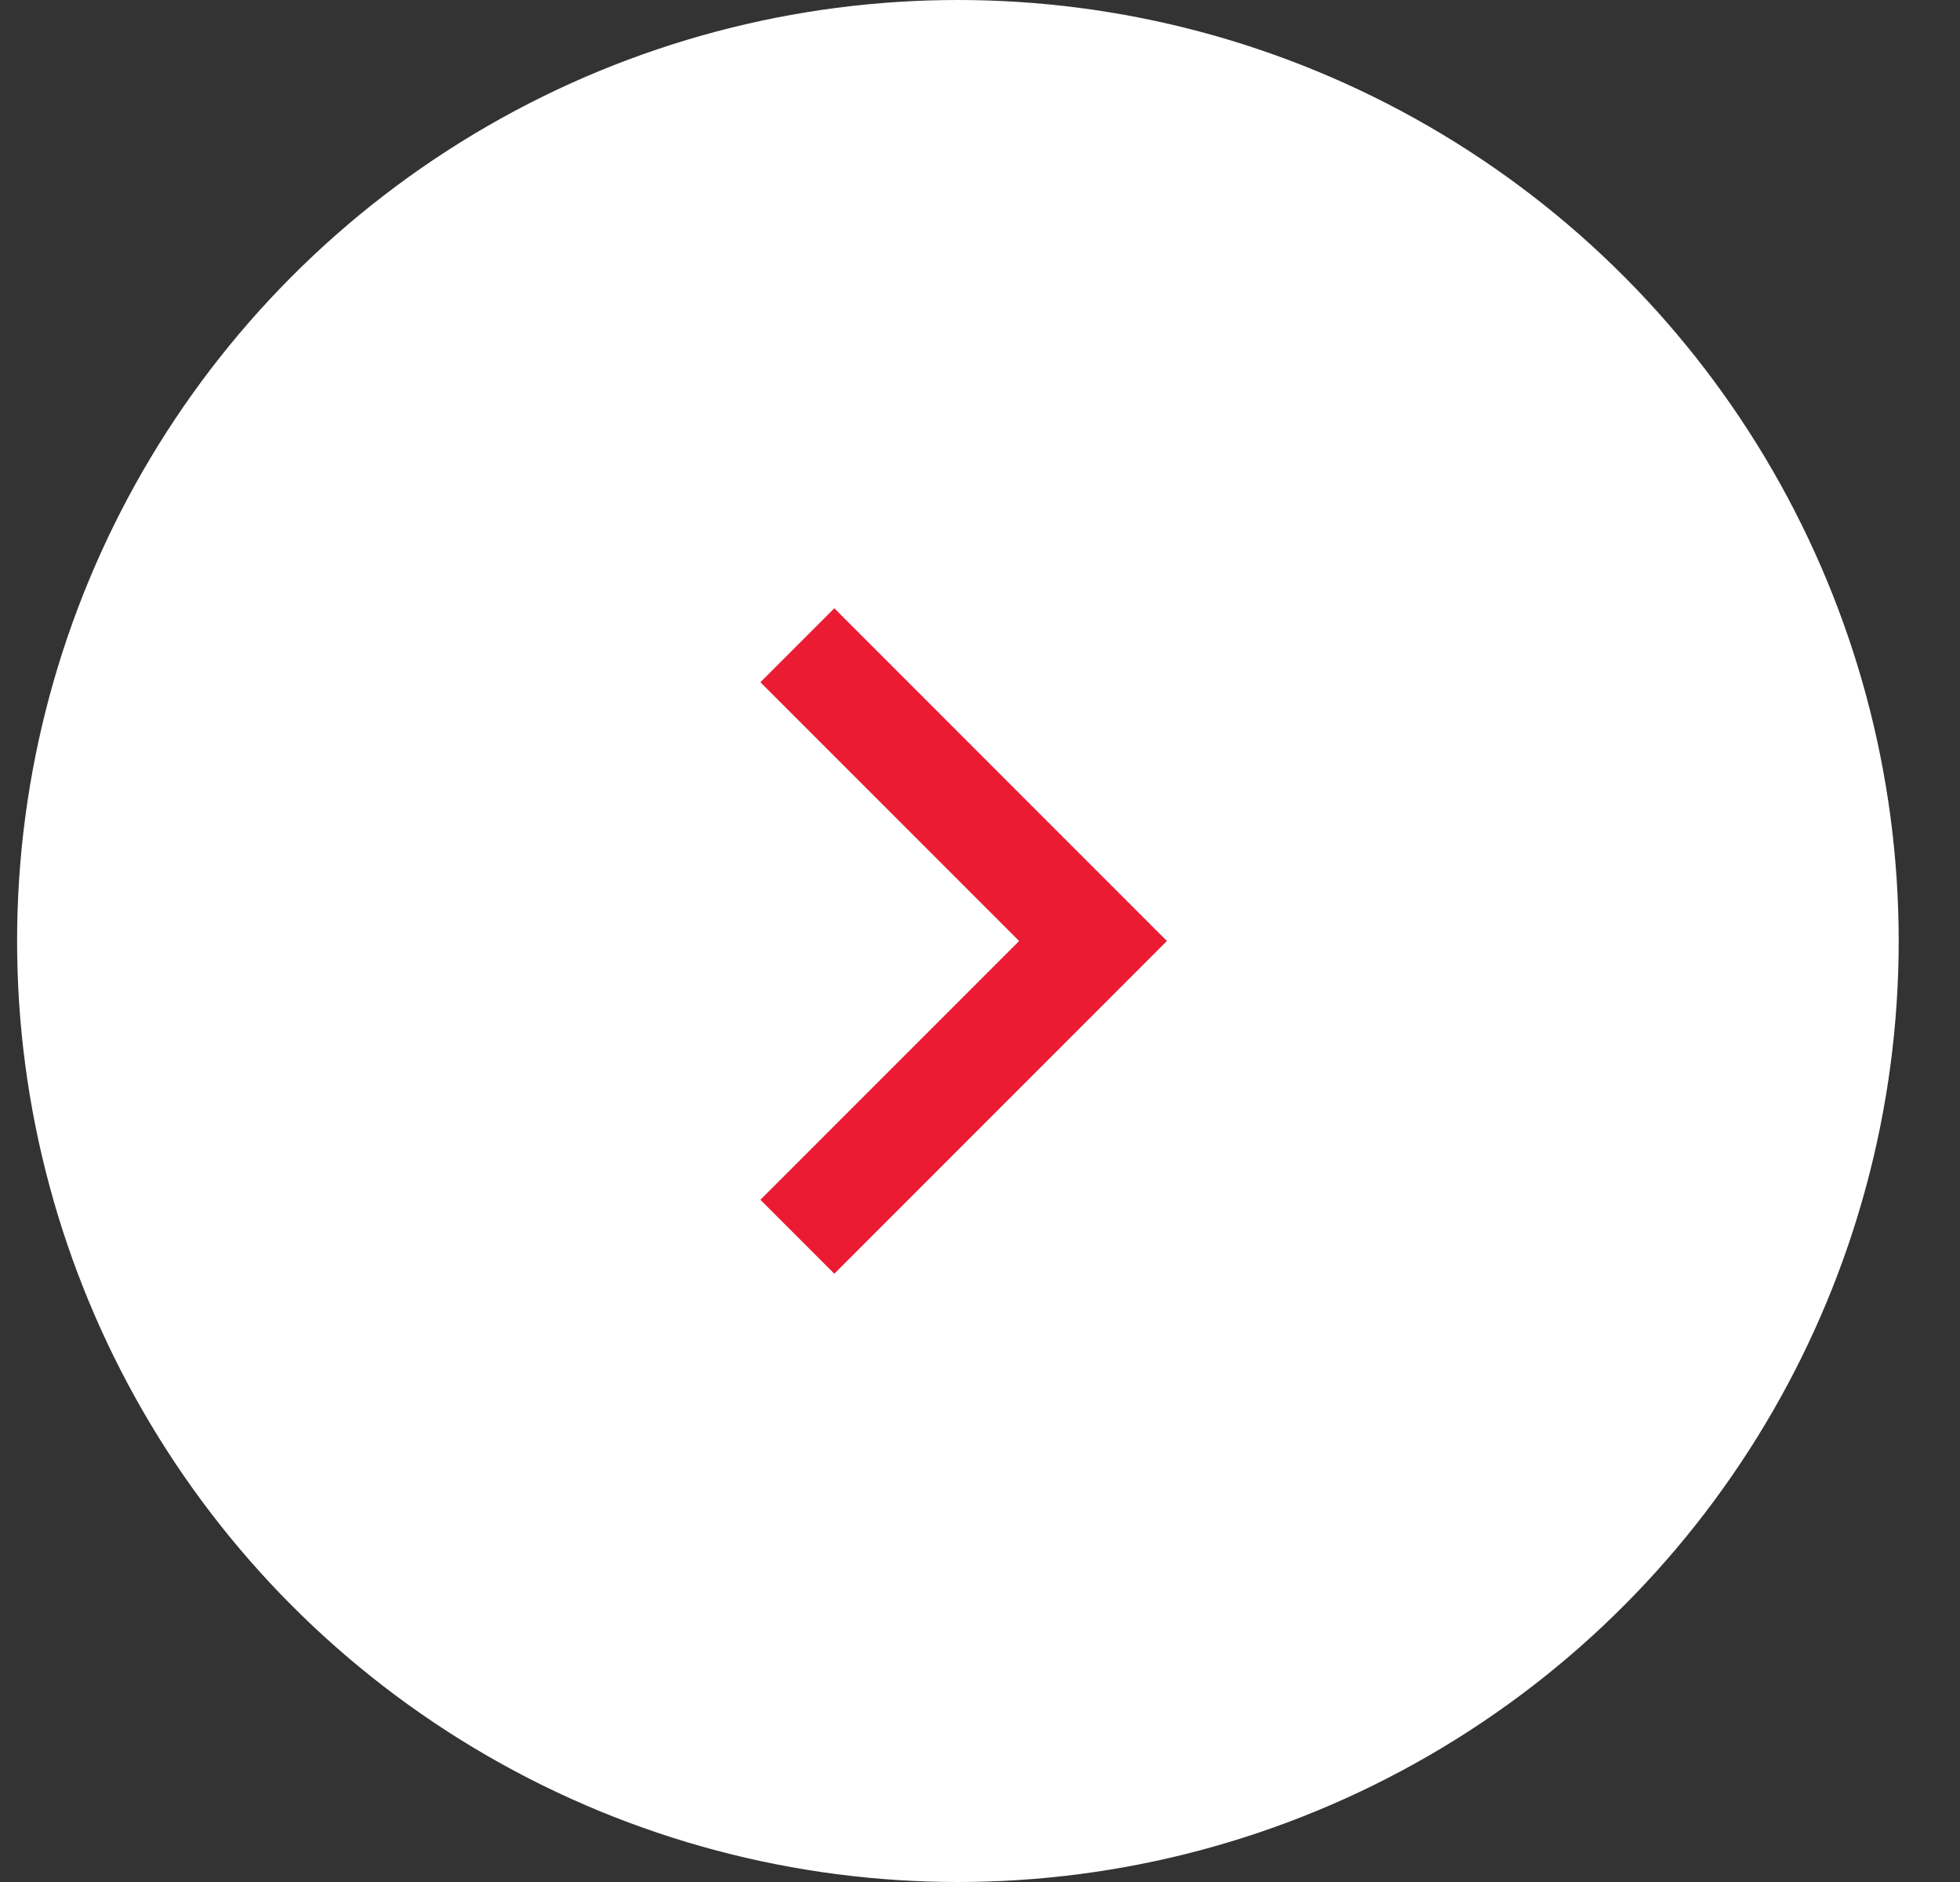
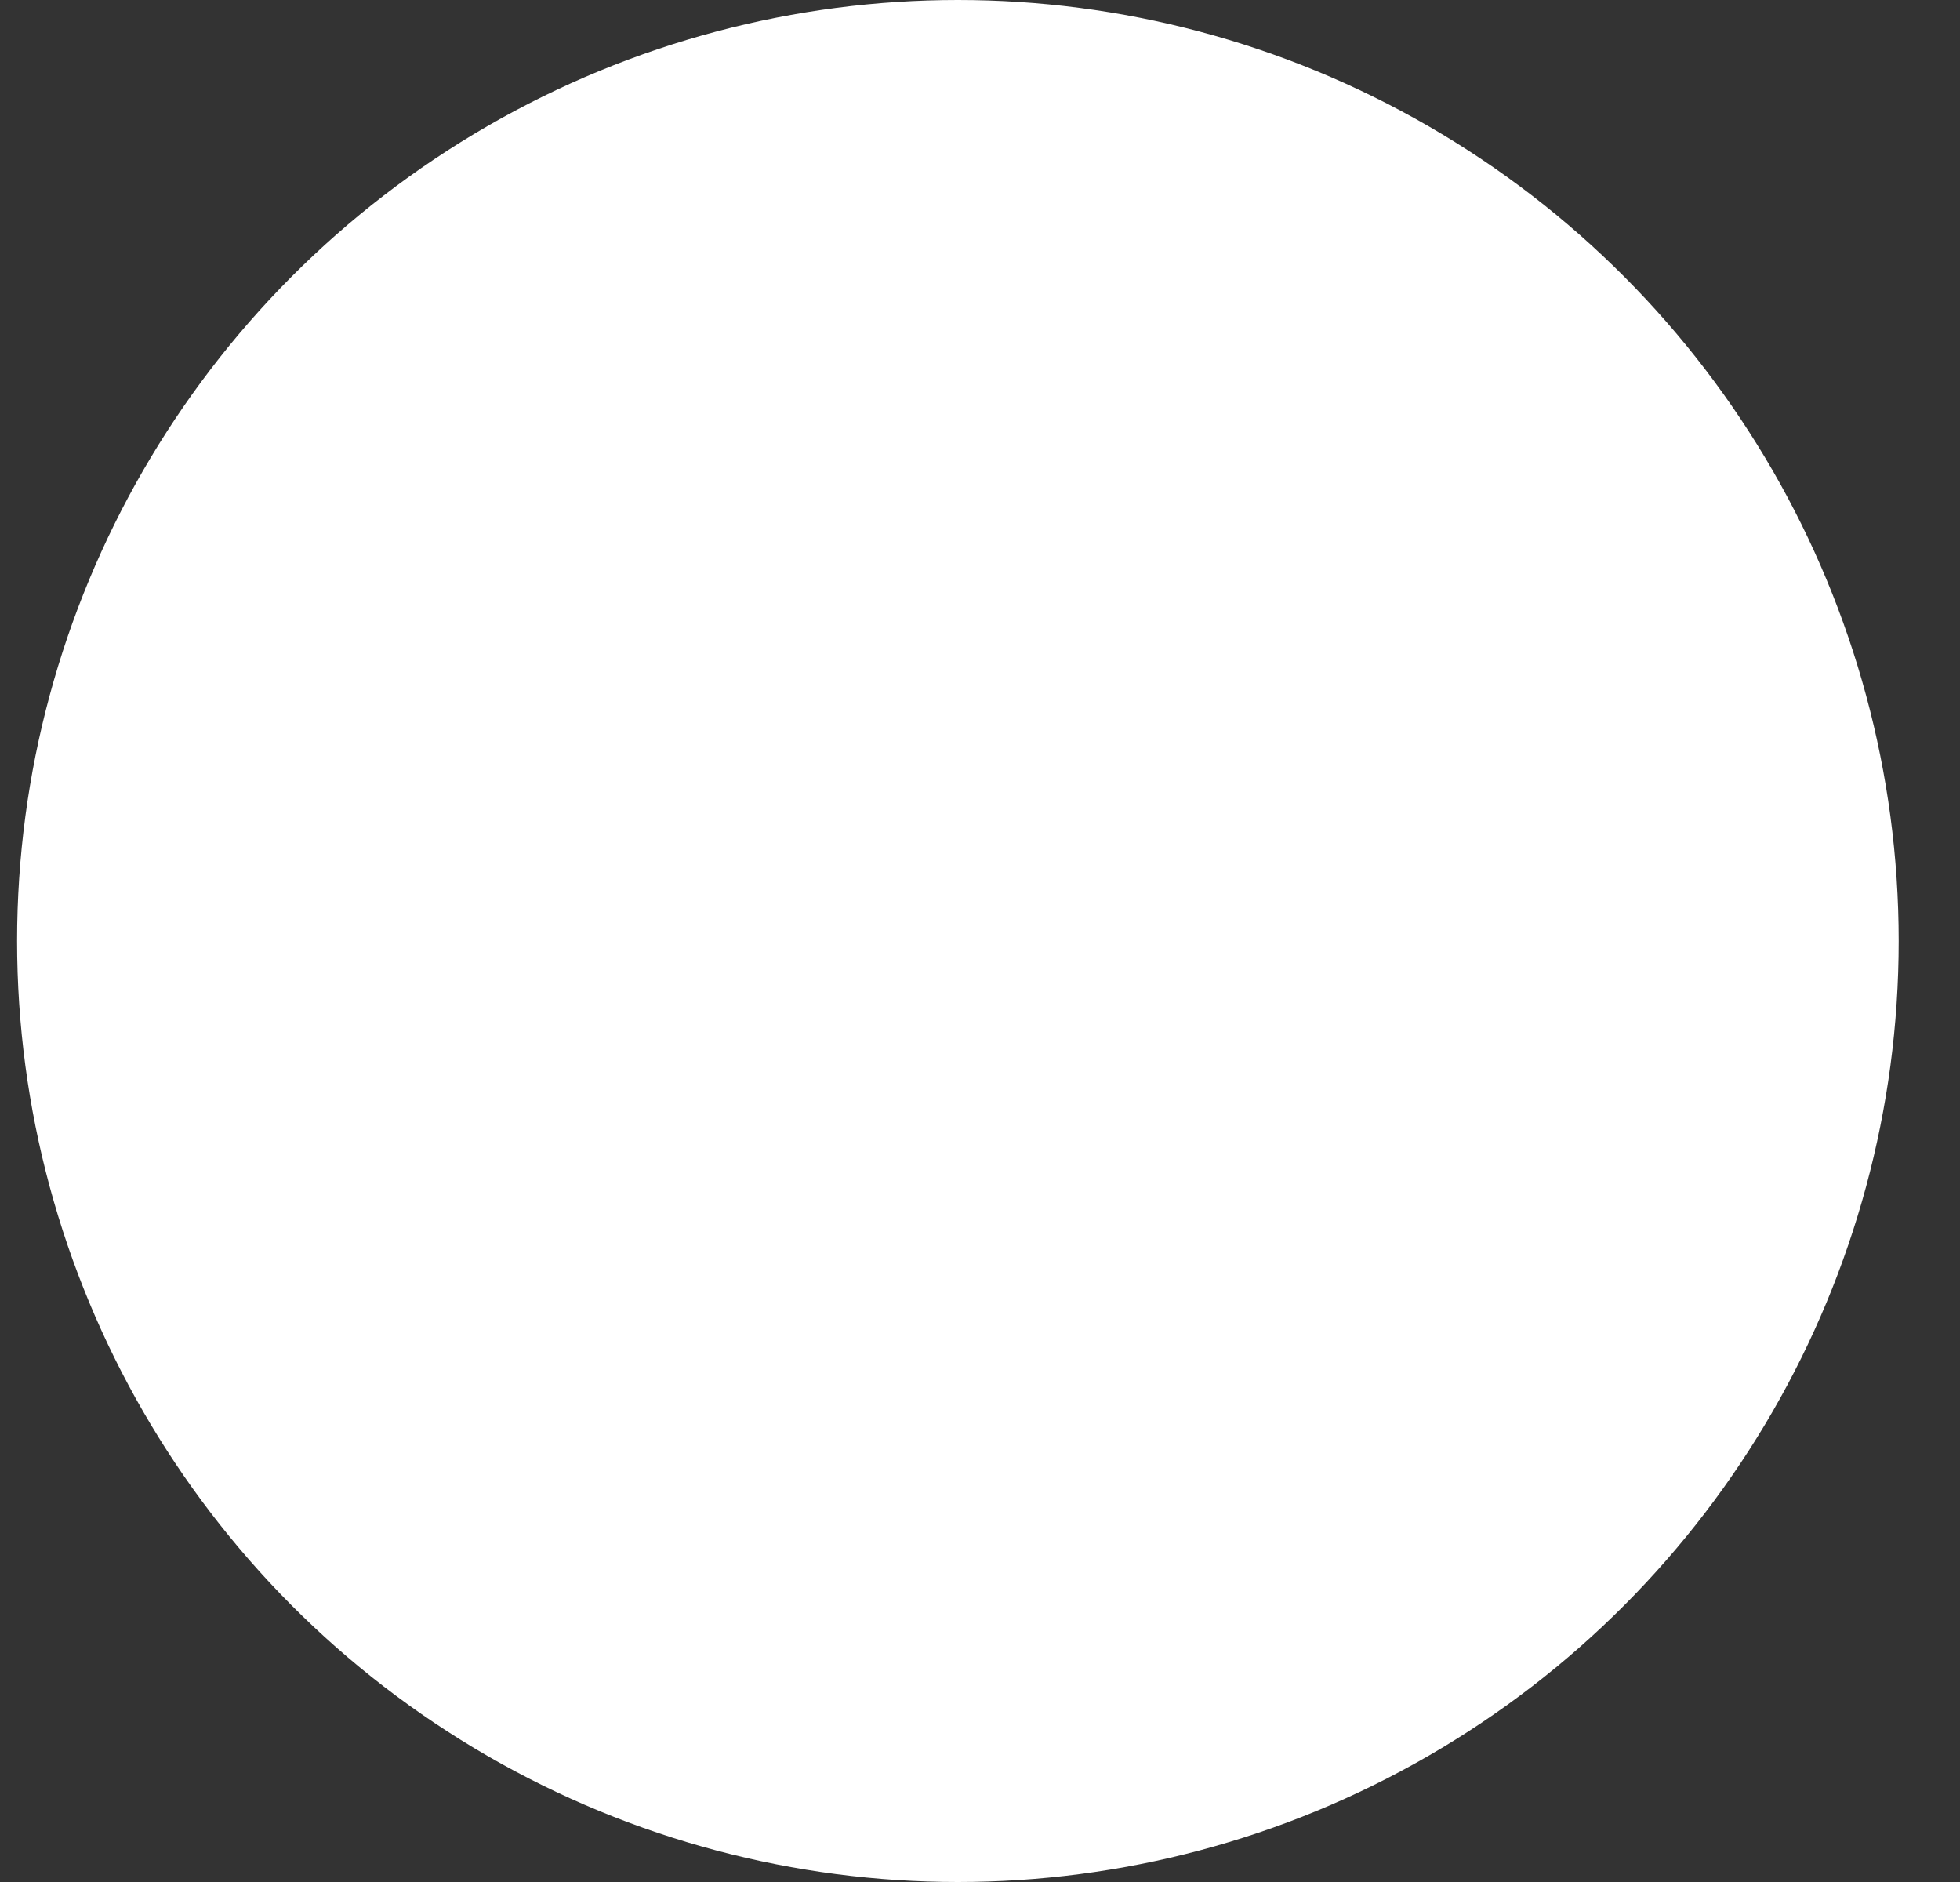
<svg xmlns="http://www.w3.org/2000/svg" width="25" height="24" viewBox="0 0 25 24" fill="none">
  <rect x="0" y="0" width="25" height="24" fill="#333333" stroke="none" />
  <circle cx="12.218" cy="12" r="12" fill="white" />
-   <path d="M12.999 12L9.699 8.7L10.642 7.757L14.884 12L10.642 16.243L9.699 15.3L12.999 12Z" fill="#EA1B32" />
</svg>